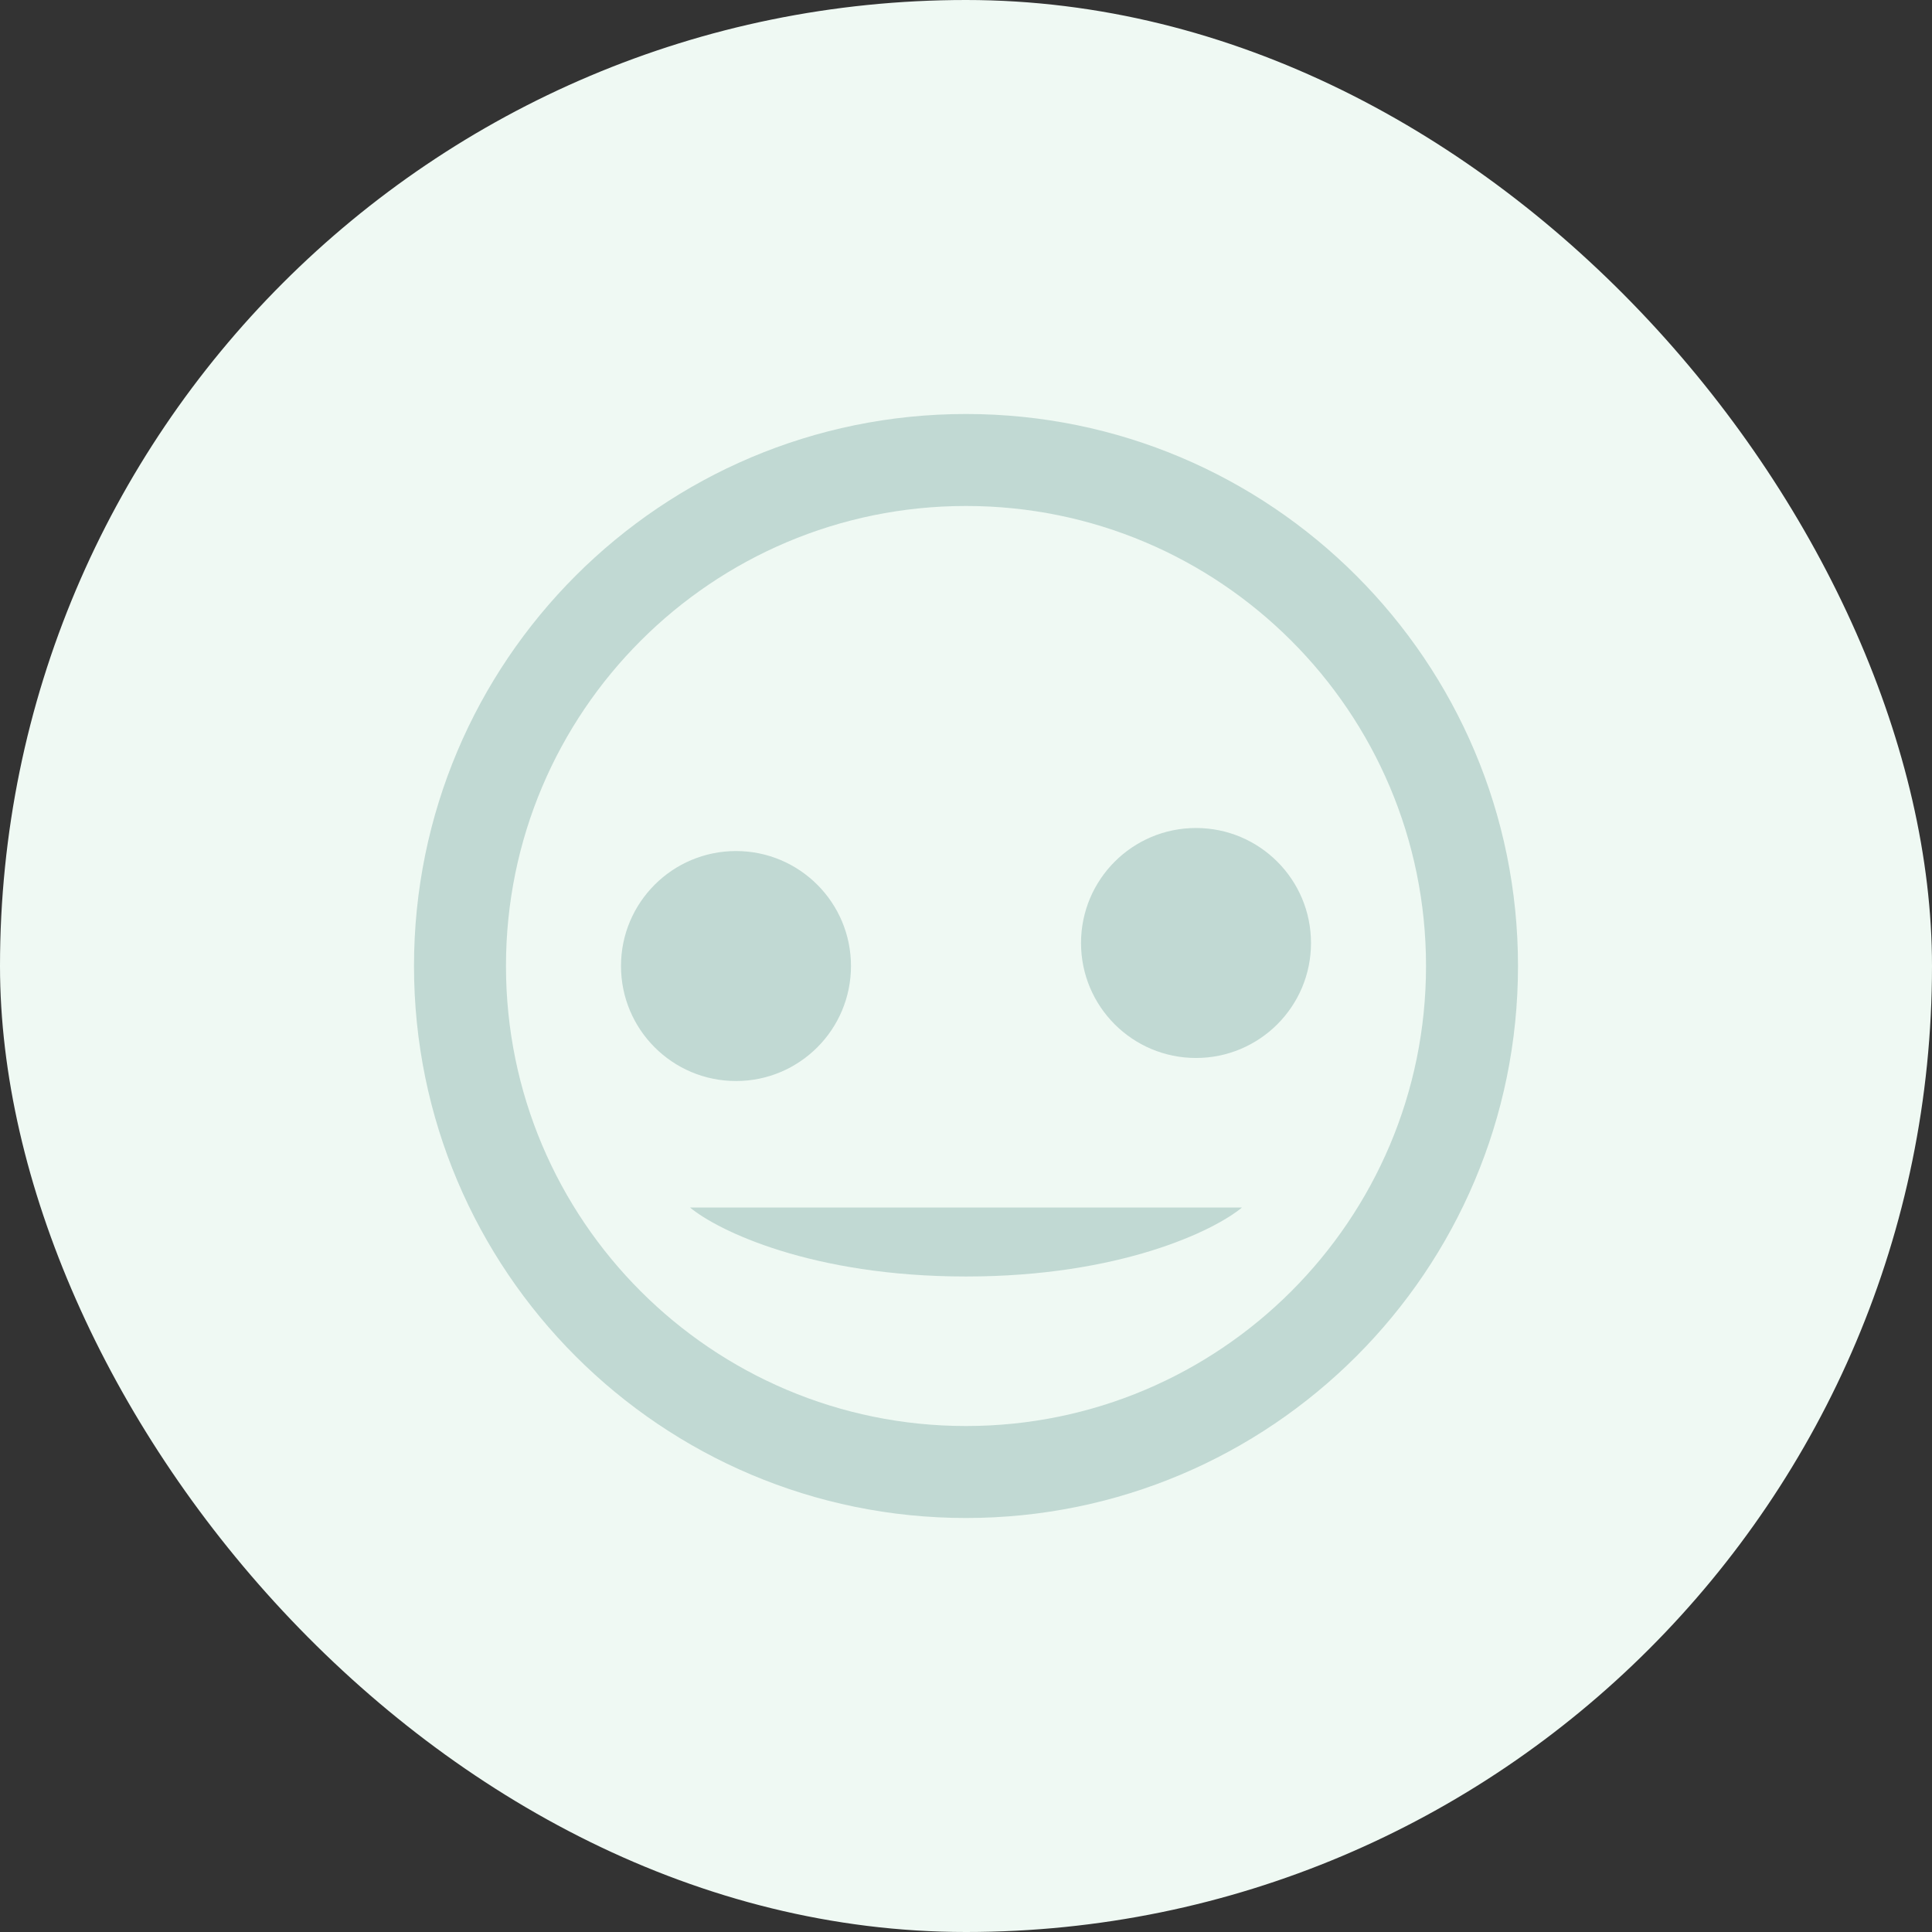
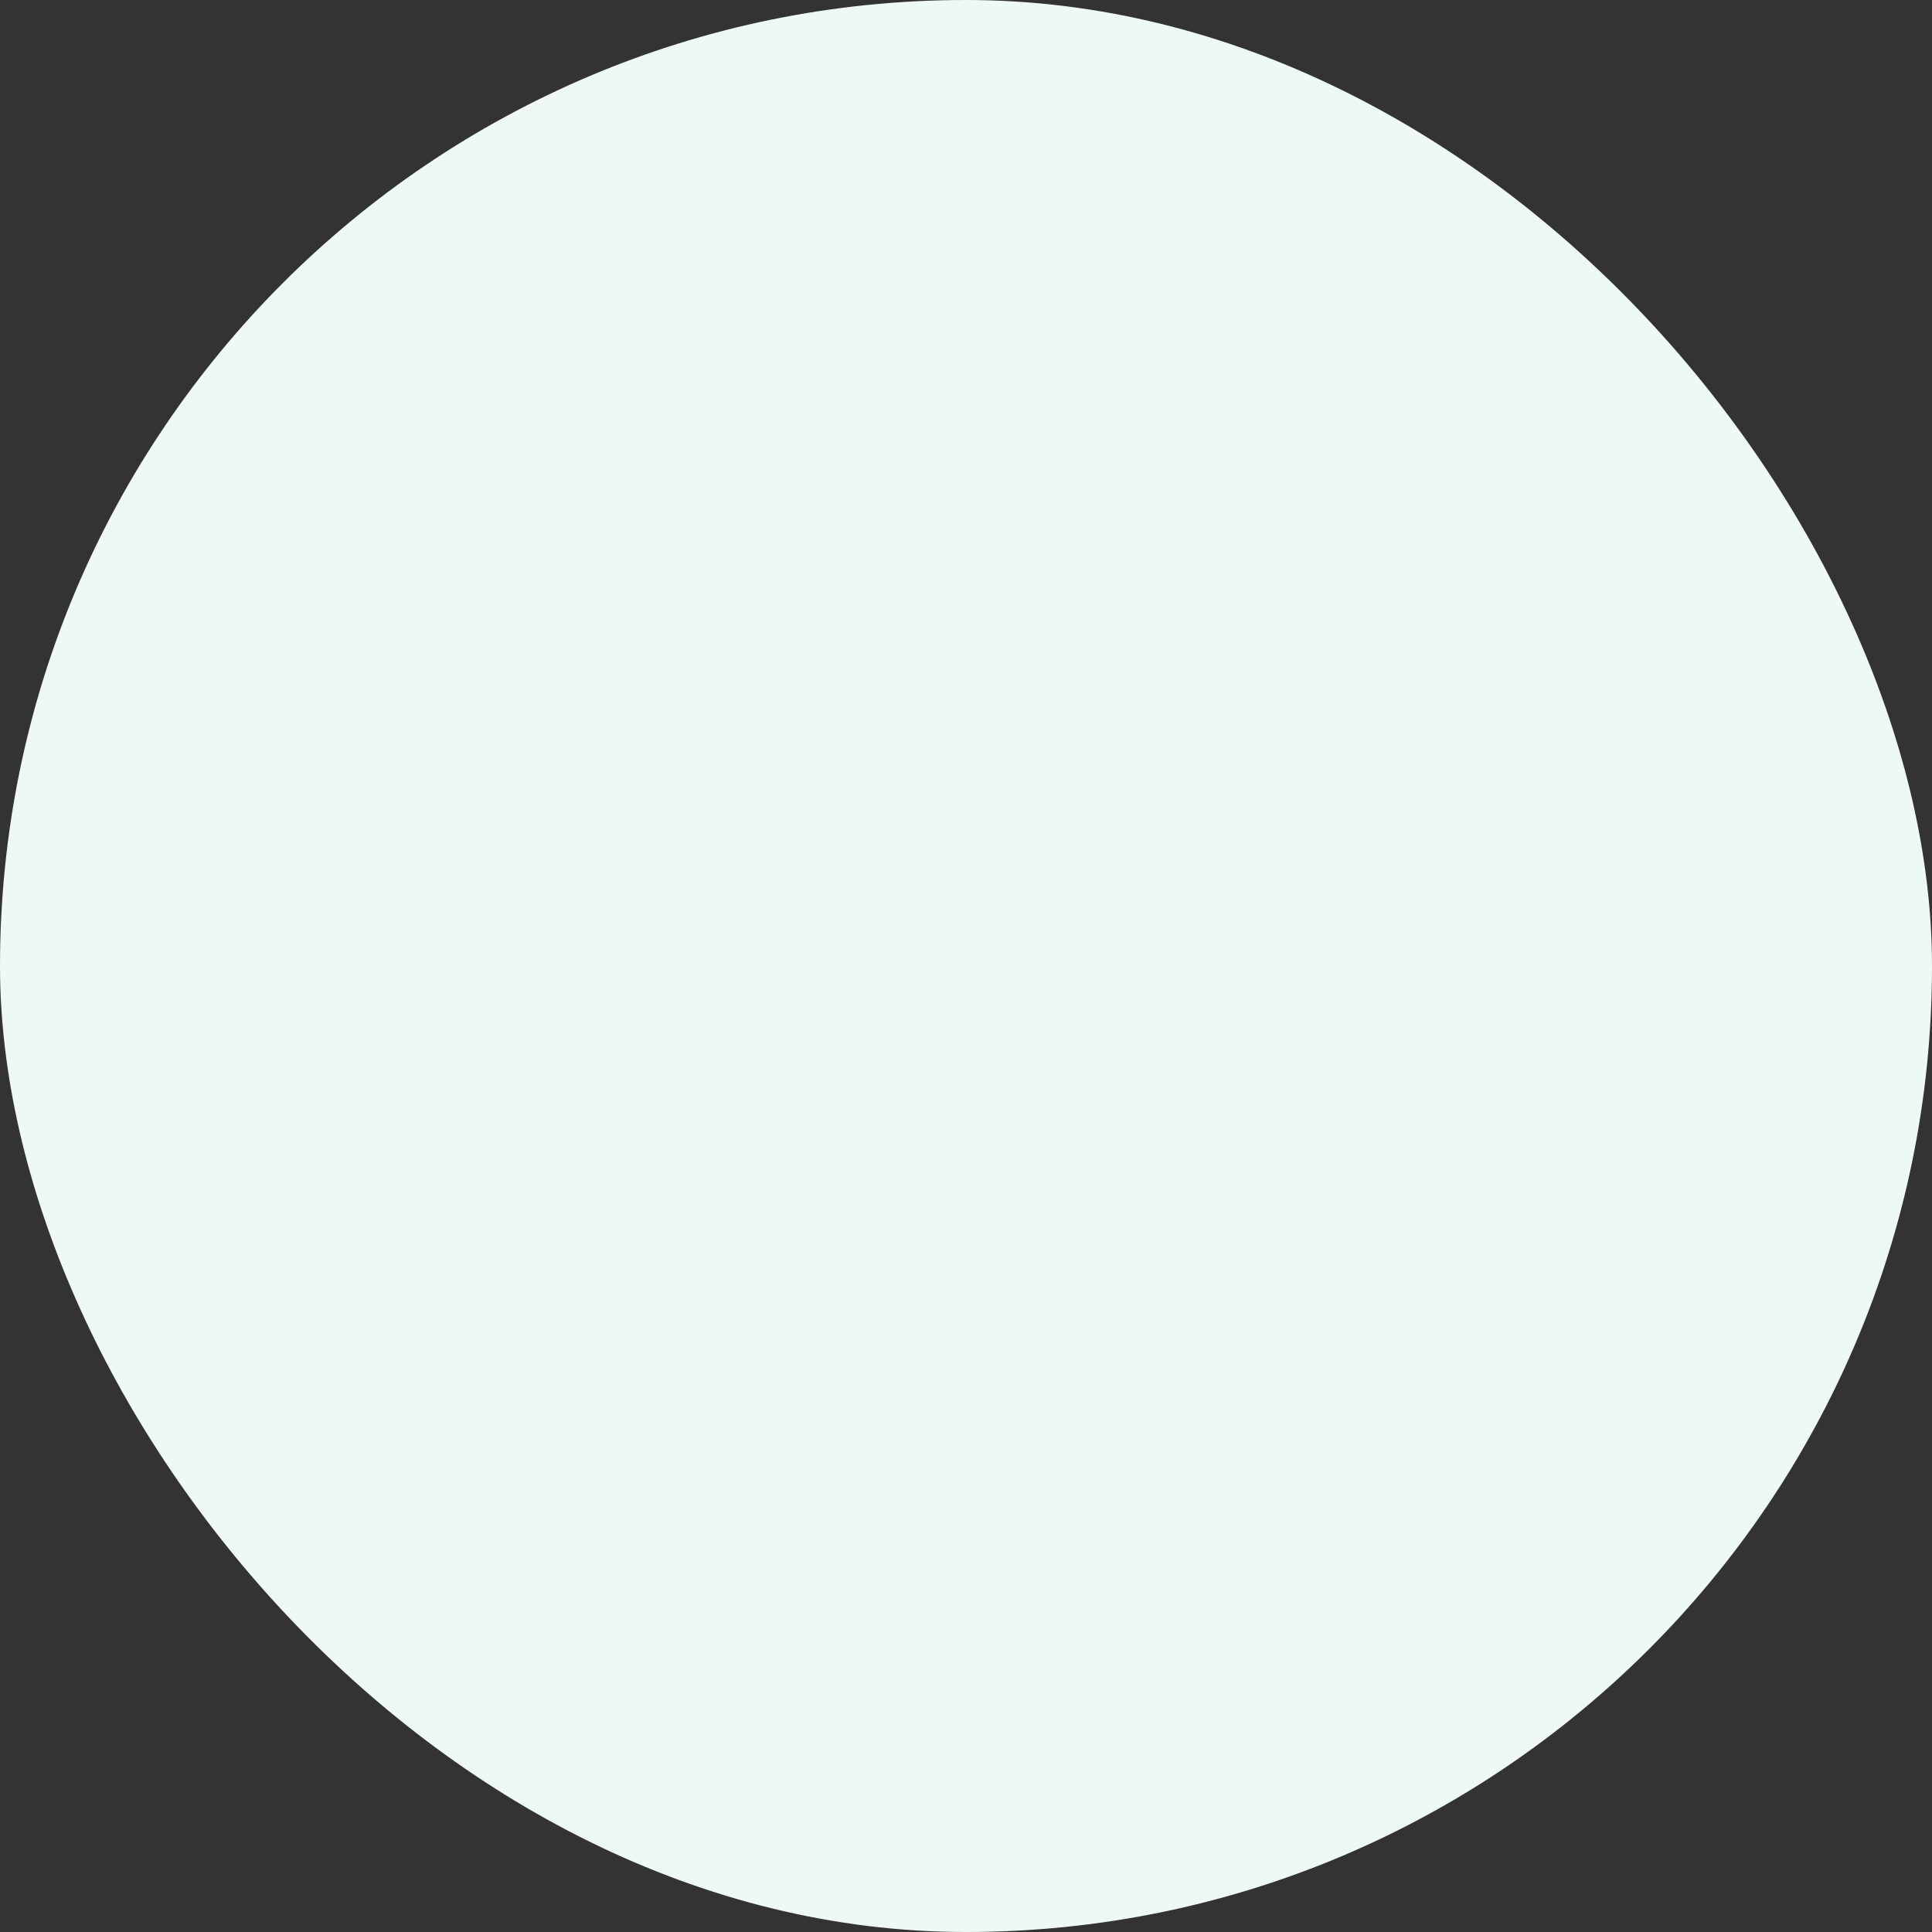
<svg xmlns="http://www.w3.org/2000/svg" width="28" height="28" viewBox="0 0 28 28" fill="none">
  <rect x="0" y="0" width="28" height="28" fill="#333333" stroke="none" />
  <rect width="28" height="28" rx="14" fill="#EFF9F3" />
-   <path fill-rule="evenodd" clip-rule="evenodd" d="M20.667 14C20.667 17.682 17.682 20.667 14 20.667C10.318 20.667 7.333 17.682 7.333 14C7.333 10.318 10.318 7.333 14 7.333C17.682 7.333 20.667 10.318 20.667 14ZM22 14C22 18.418 18.418 22 14 22C9.582 22 6 18.418 6 14C6 9.582 9.582 6 14 6C18.418 6 22 9.582 22 14ZM14 18.5C16.24 18.5 17.6 17.833 18 17.5L10 17.5C10.4 17.833 11.76 18.5 14 18.5ZM12.333 14C12.333 14.921 11.587 15.667 10.667 15.667C9.746 15.667 9 14.921 9 14C9 13.08 9.746 12.334 10.667 12.334C11.587 12.334 12.333 13.08 12.333 14ZM17.333 15.333C18.254 15.333 19 14.587 19 13.667C19 12.746 18.254 12 17.333 12C16.413 12 15.667 12.746 15.667 13.667C15.667 14.587 16.413 15.333 17.333 15.333Z" fill="#C1D9D3" />
</svg>